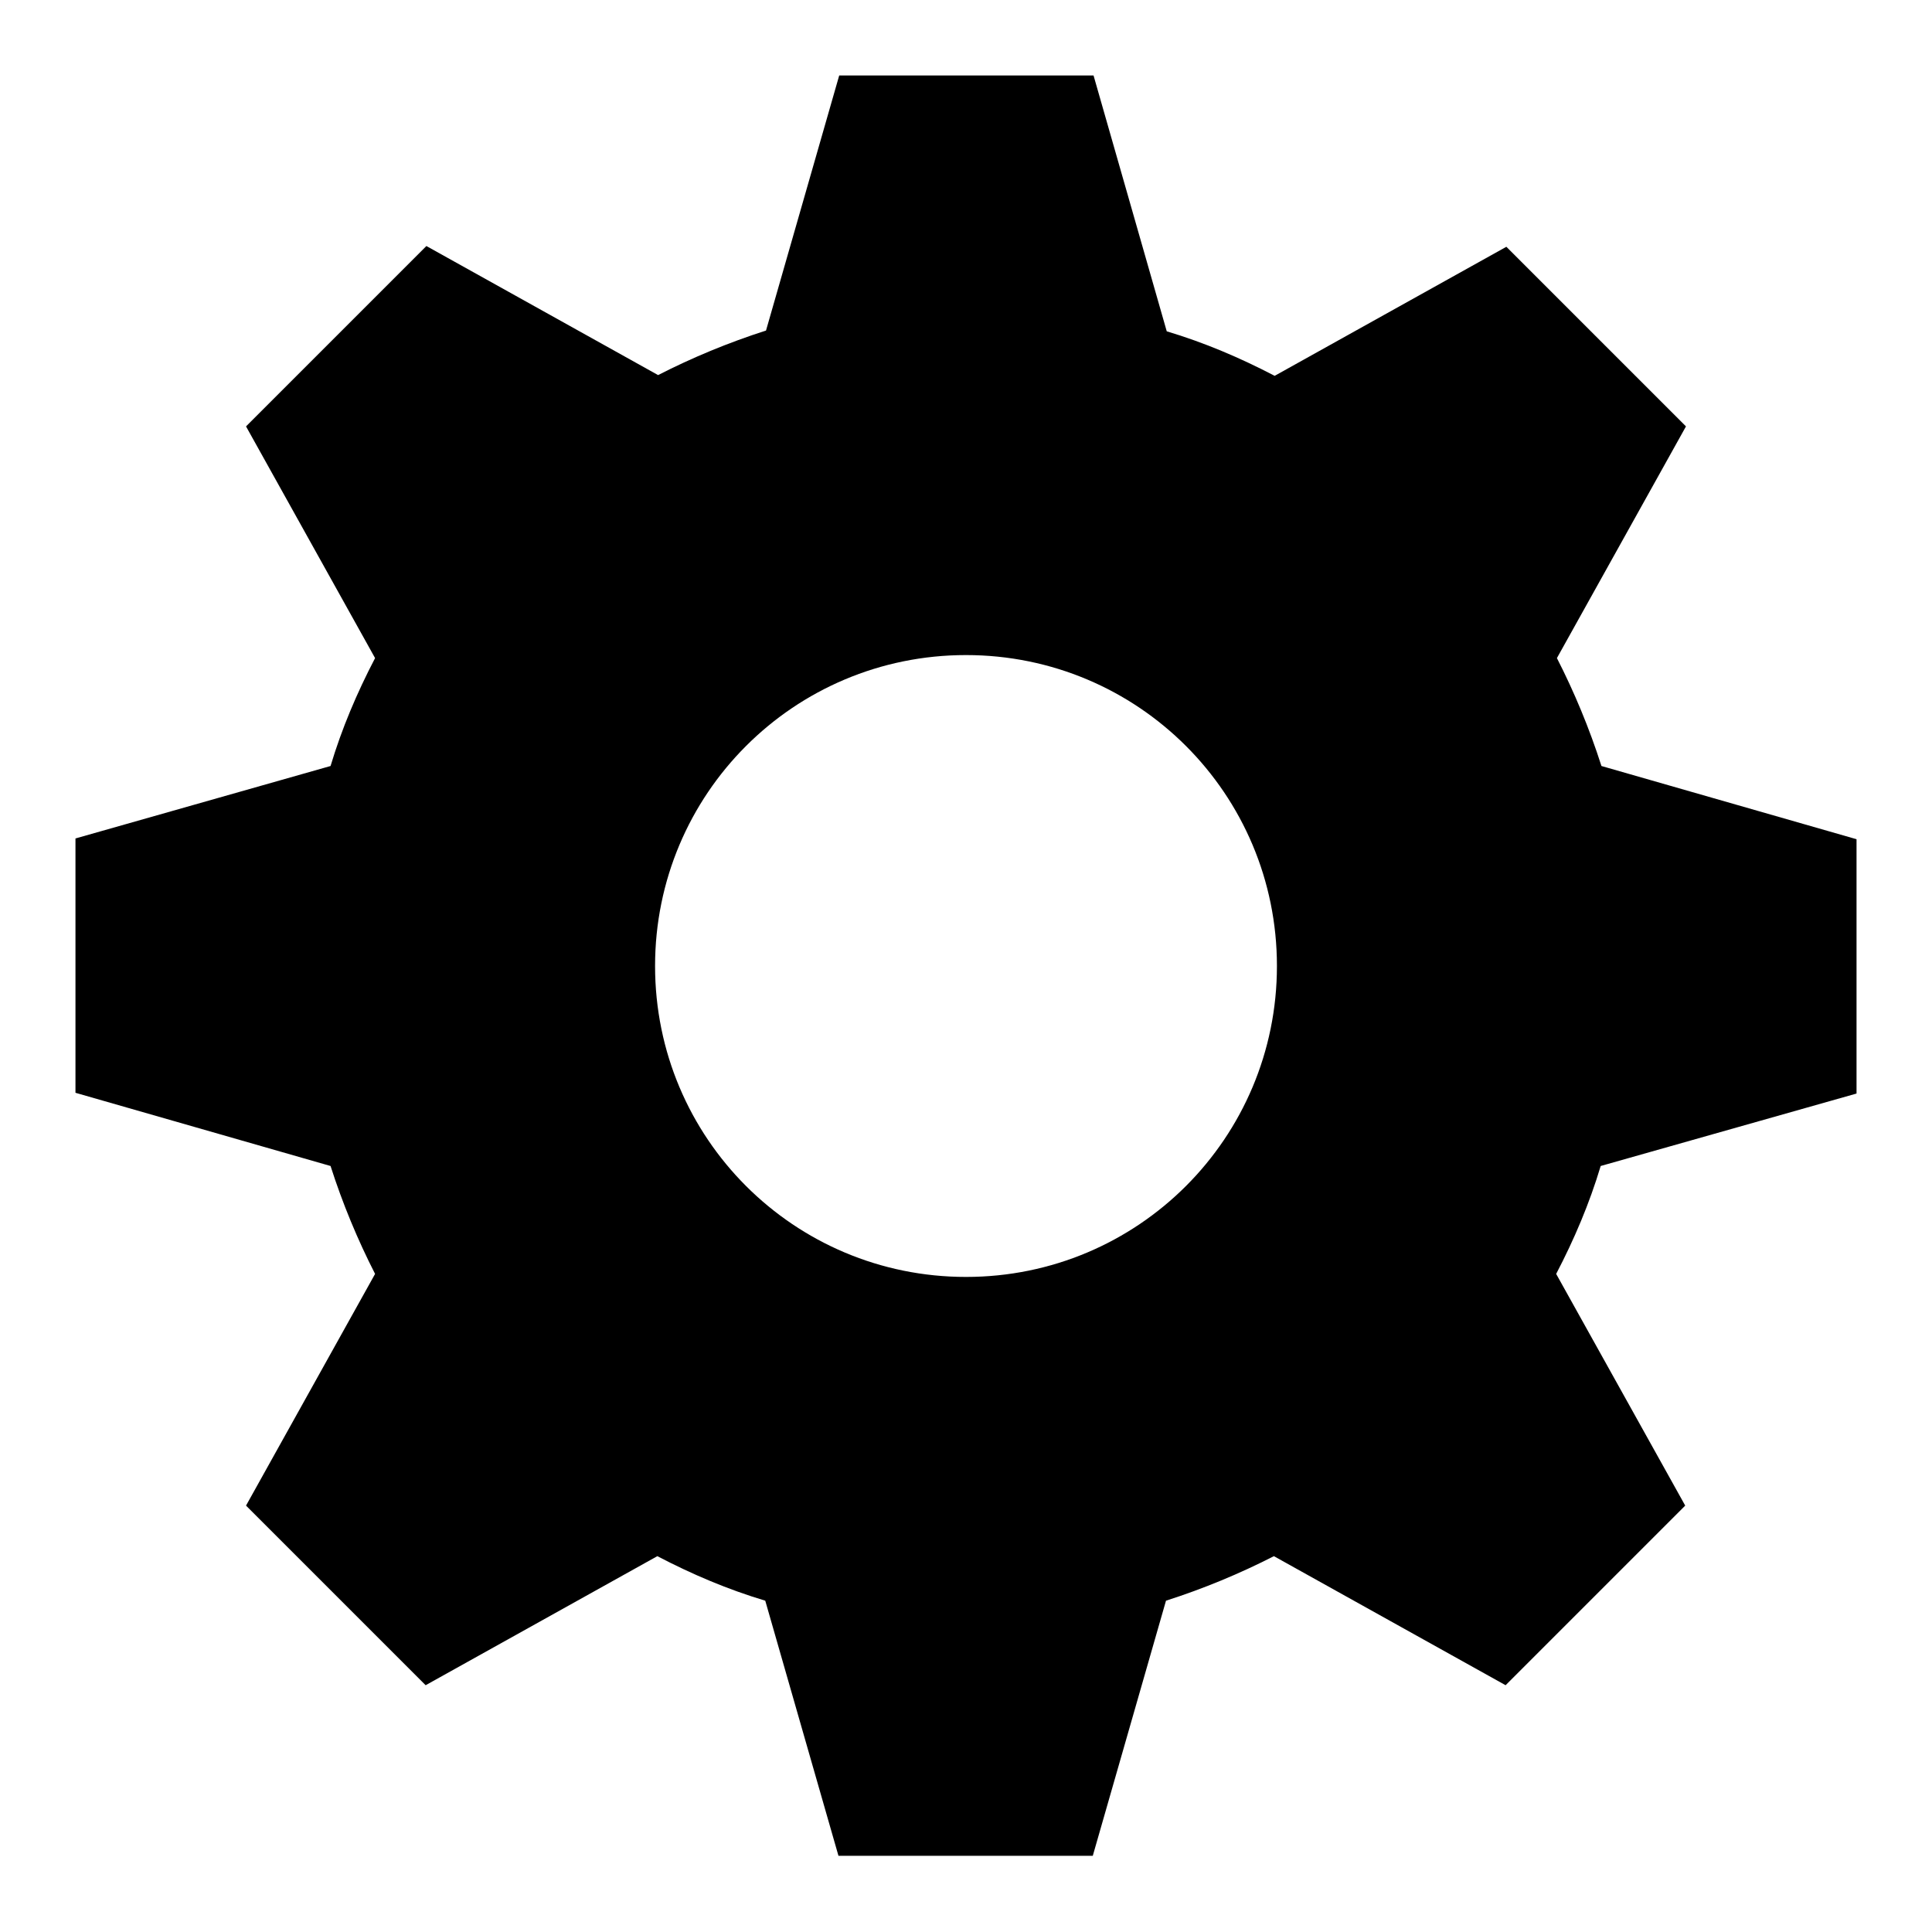
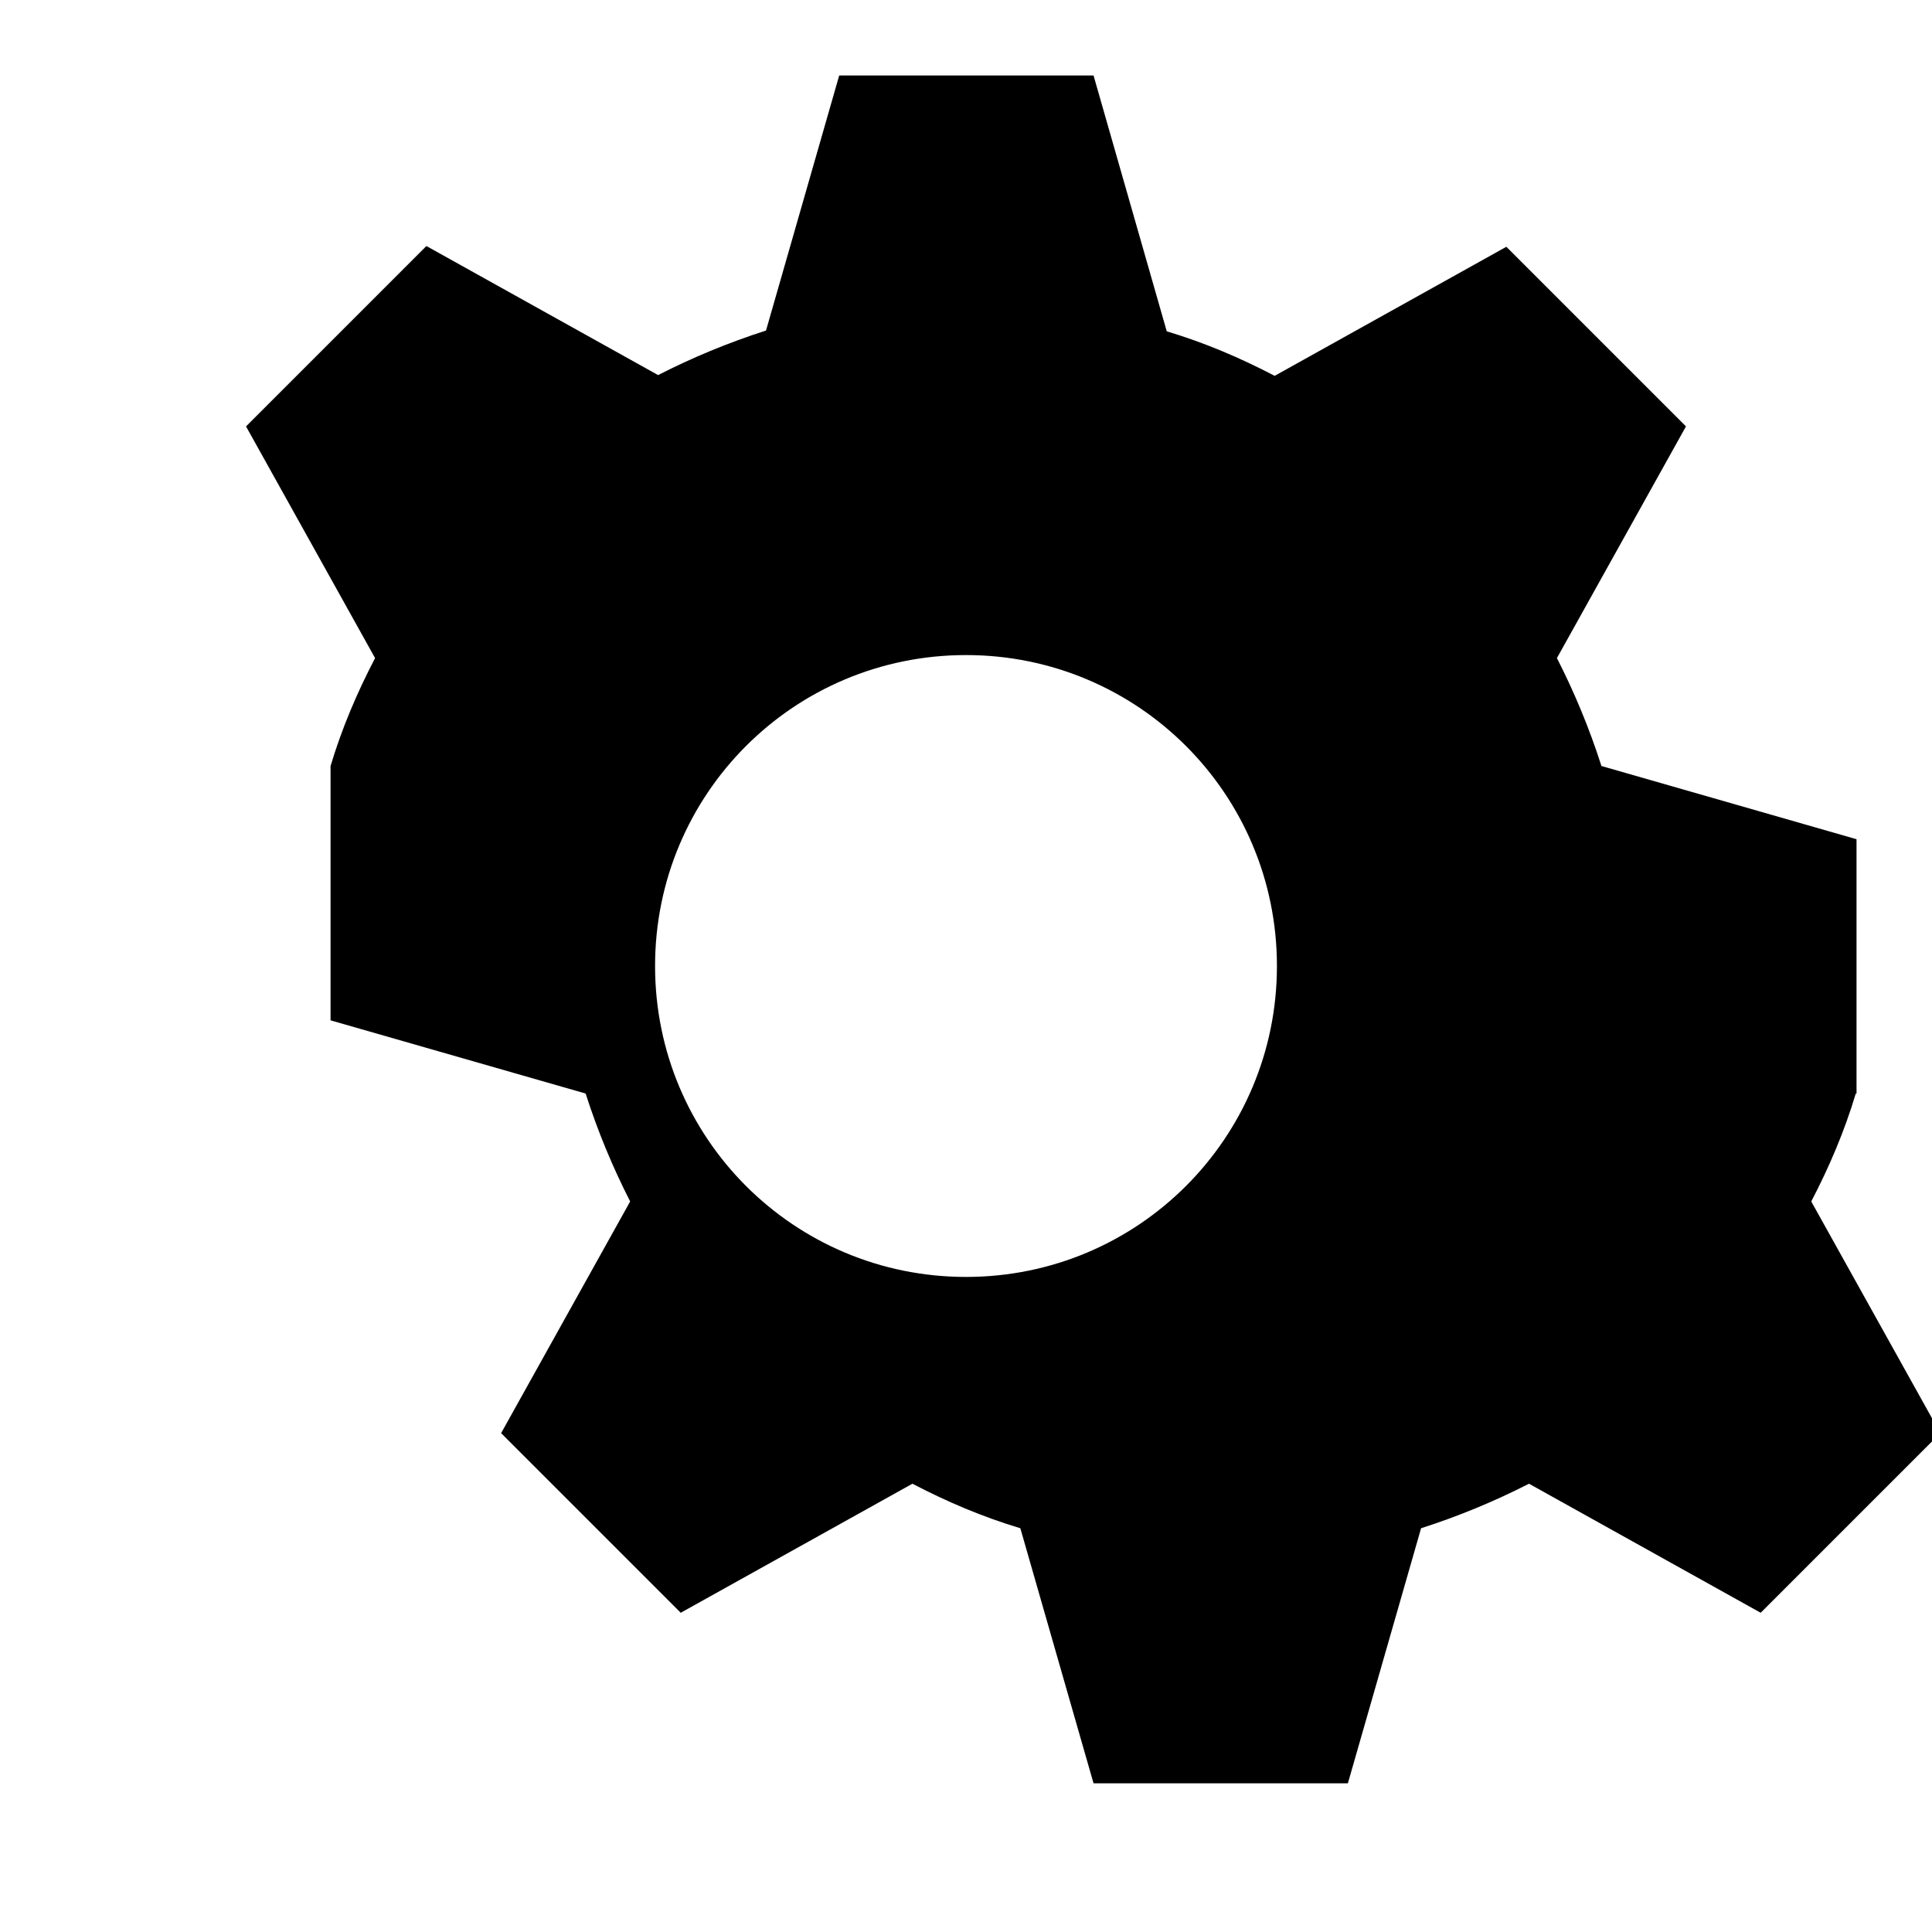
<svg xmlns="http://www.w3.org/2000/svg" version="1.1" x="0px" y="0px" viewBox="0 0 256 256" enable-background="new 0 0 256 256" xml:space="preserve">
  <g>
    <g>
-       <path fill="#000000" d="M246,144.9v-33.7l-33.8-9.7c-1.6-5-3.6-9.8-5.9-14.3l17.1-30.7l-23.8-23.8l-30.7,17.1c-4.6-2.4-9.3-4.4-14.3-5.9L144.9,10h-33.7l-9.7,33.8c-5,1.6-9.8,3.6-14.3,5.9L56.5,32.6L32.6,56.5l17.1,30.7c-2.4,4.6-4.4,9.3-5.9,14.3L10,111.1v33.7l33.8,9.7c1.6,5,3.6,9.8,5.9,14.3l-17.1,30.7l23.8,23.8l30.7-17.1c4.6,2.4,9.3,4.4,14.3,5.9l9.7,33.8h33.7l9.7-33.8c5-1.6,9.8-3.6,14.3-5.9l30.7,17.1l23.8-23.8l-17.1-30.7c2.4-4.6,4.4-9.3,5.9-14.3L246,144.9z M128,169.2c-22.8,0-41.2-18.4-41.2-41.2c0-22.8,18.4-41.2,41.2-41.2c22.8,0,41.2,18.4,41.2,41.2C169.2,150.8,150.8,169.2,128,169.2z" />
+       <path fill="#000000" d="M246,144.9v-33.7l-33.8-9.7c-1.6-5-3.6-9.8-5.9-14.3l17.1-30.7l-23.8-23.8l-30.7,17.1c-4.6-2.4-9.3-4.4-14.3-5.9L144.9,10h-33.7l-9.7,33.8c-5,1.6-9.8,3.6-14.3,5.9L56.5,32.6L32.6,56.5l17.1,30.7c-2.4,4.6-4.4,9.3-5.9,14.3v33.7l33.8,9.7c1.6,5,3.6,9.8,5.9,14.3l-17.1,30.7l23.8,23.8l30.7-17.1c4.6,2.4,9.3,4.4,14.3,5.9l9.7,33.8h33.7l9.7-33.8c5-1.6,9.8-3.6,14.3-5.9l30.7,17.1l23.8-23.8l-17.1-30.7c2.4-4.6,4.4-9.3,5.9-14.3L246,144.9z M128,169.2c-22.8,0-41.2-18.4-41.2-41.2c0-22.8,18.4-41.2,41.2-41.2c22.8,0,41.2,18.4,41.2,41.2C169.2,150.8,150.8,169.2,128,169.2z" />
    </g>
  </g>
</svg>